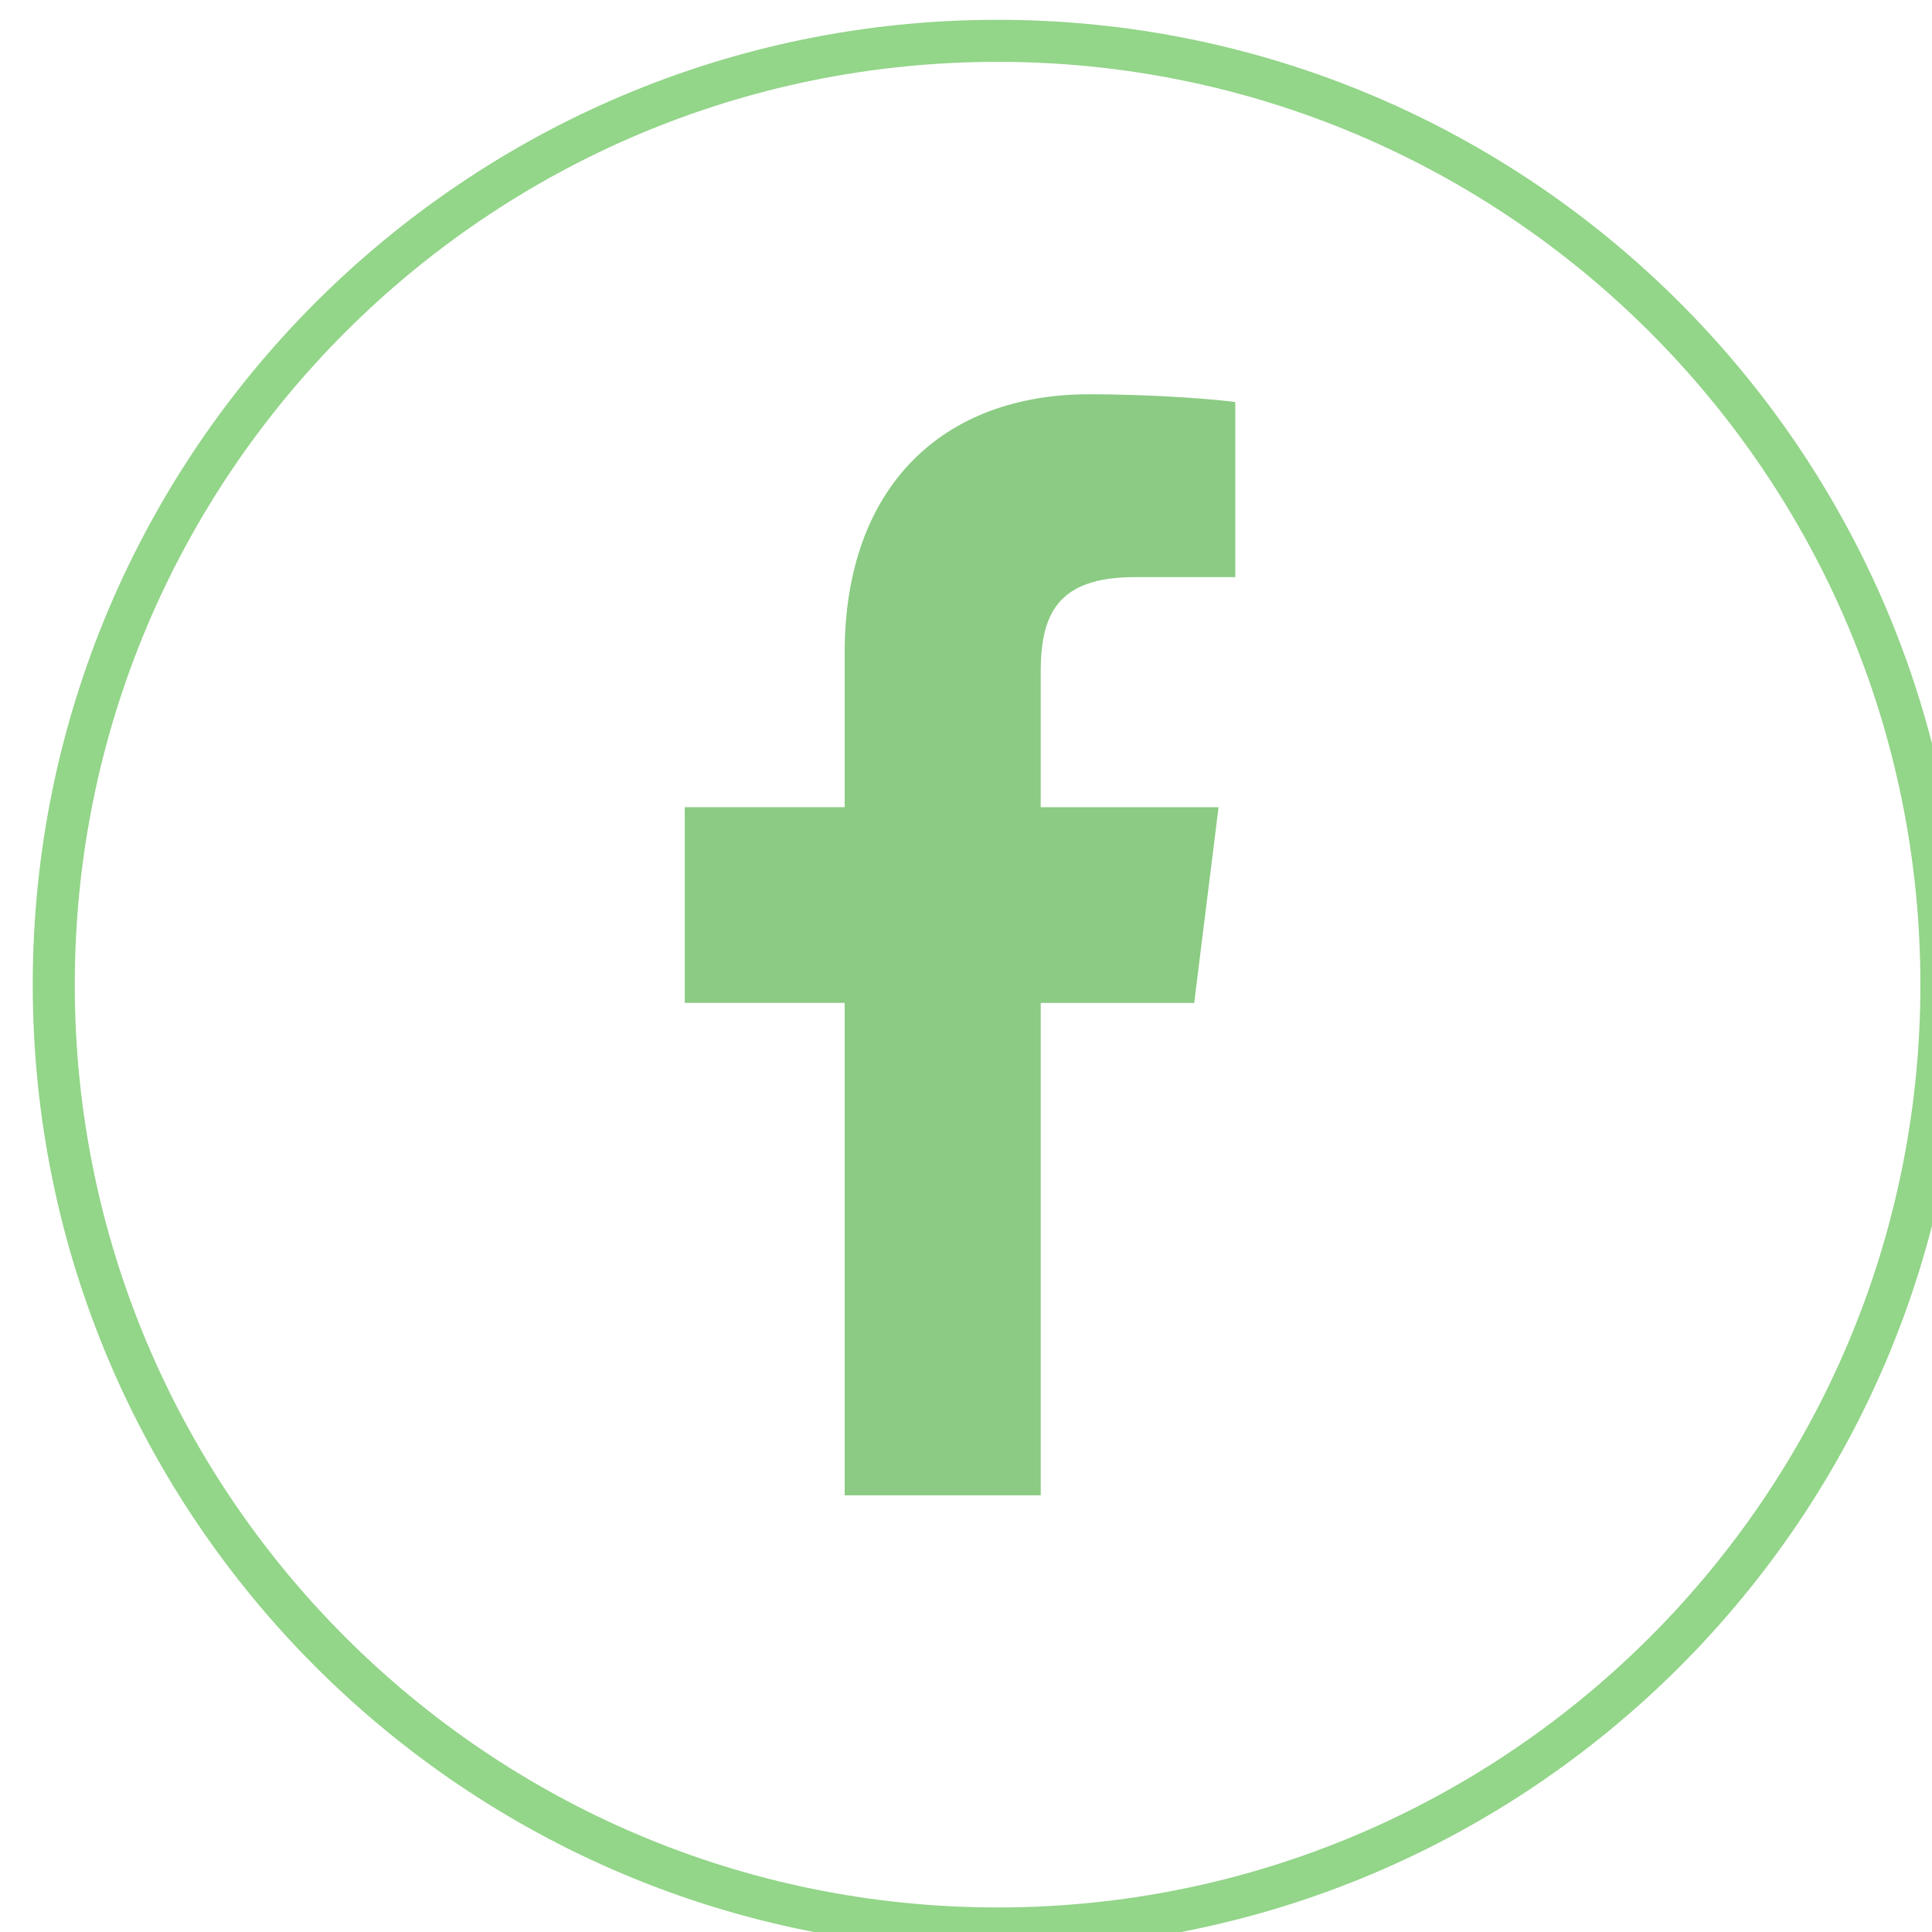
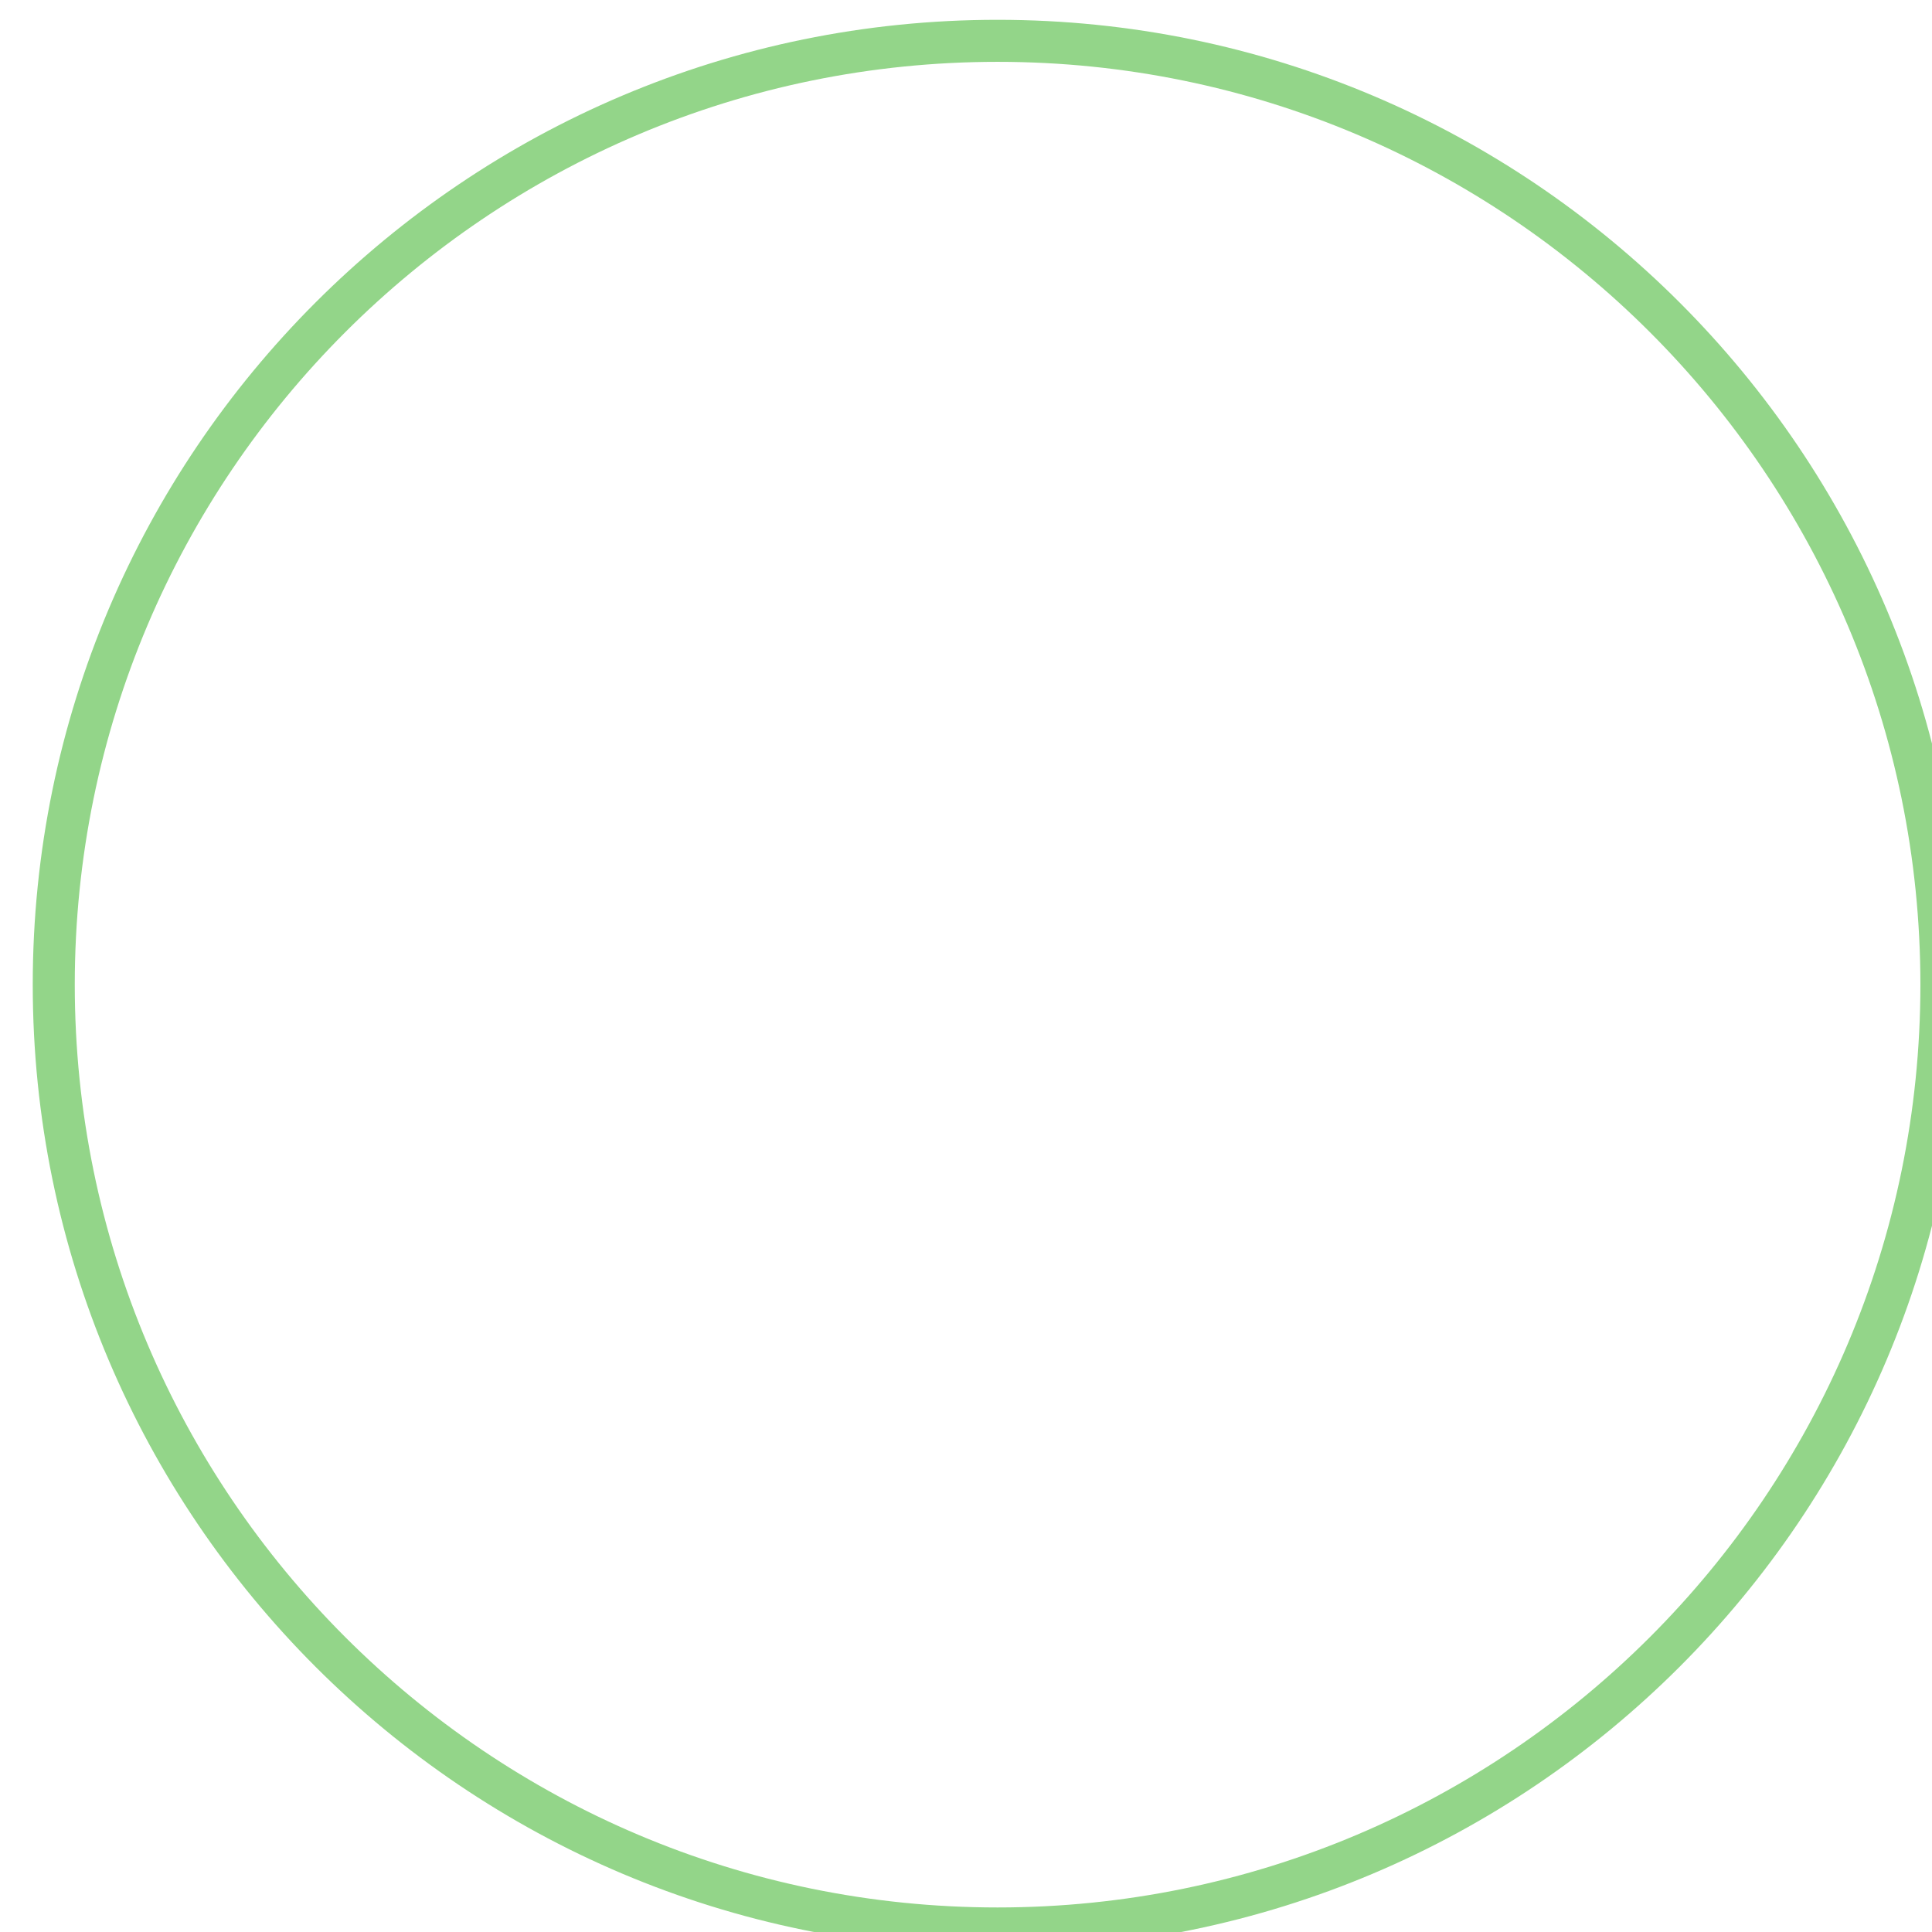
<svg xmlns="http://www.w3.org/2000/svg" width="100%" height="100%" viewBox="0 0 23 23" version="1.1" xml:space="preserve" style="fill-rule:evenodd;clip-rule:evenodd;stroke-linejoin:round;stroke-miterlimit:2;">
  <g transform="matrix(1,0,0,1,-1058.24,-7389.57)">
    <g transform="matrix(1.6,0,0,1.6,0,1651.4)">
      <g transform="matrix(0.265,0,0,0.265,233.03,3330.14)">
-         <path d="M1644.5,967.41C1659.45,967.41 1671.59,979.549 1671.59,994.5C1671.59,1009.45 1659.45,1021.59 1644.5,1021.59C1629.55,1021.59 1617.41,1009.45 1617.41,994.5C1617.41,979.549 1629.55,967.41 1644.5,967.41ZM1644.5,968.59C1630.2,968.59 1618.59,980.2 1618.59,994.5C1618.59,1008.8 1630.2,1020.41 1644.5,1020.41C1658.8,1020.41 1670.41,1008.8 1670.41,994.5C1670.41,980.2 1658.8,968.59 1644.5,968.59Z" style="fill:rgb(147,213,137);" />
+         <path d="M1644.5,967.41C1659.45,967.41 1671.59,979.549 1671.59,994.5C1671.59,1009.45 1659.45,1021.59 1644.5,1021.59C1629.55,1021.59 1617.41,1009.45 1617.41,994.5C1617.41,979.549 1629.55,967.41 1644.5,967.41M1644.5,968.59C1630.2,968.59 1618.59,980.2 1618.59,994.5C1618.59,1008.8 1630.2,1020.41 1644.5,1020.41C1658.8,1020.41 1670.41,1008.8 1670.41,994.5C1670.41,980.2 1658.8,968.59 1644.5,968.59Z" style="fill:rgb(147,213,137);" />
      </g>
      <g transform="matrix(0.016,0,0,0.016,664.383,3589.29)">
-         <path d="M341.269,85.013L388.011,85.013L388.011,3.605C379.947,2.496 352.213,0 319.915,0C252.523,0 206.357,42.389 206.357,120.299L206.357,192L131.989,192L131.989,283.008L206.357,283.008L206.357,512L297.536,512L297.536,283.029L368.896,283.029L380.224,192.021L297.515,192.021L297.515,129.323C297.536,103.019 304.619,85.013 341.269,85.013Z" style="fill:rgb(139,203,131);fill-rule:nonzero;" />
-       </g>
+         </g>
    </g>
  </g>
</svg>